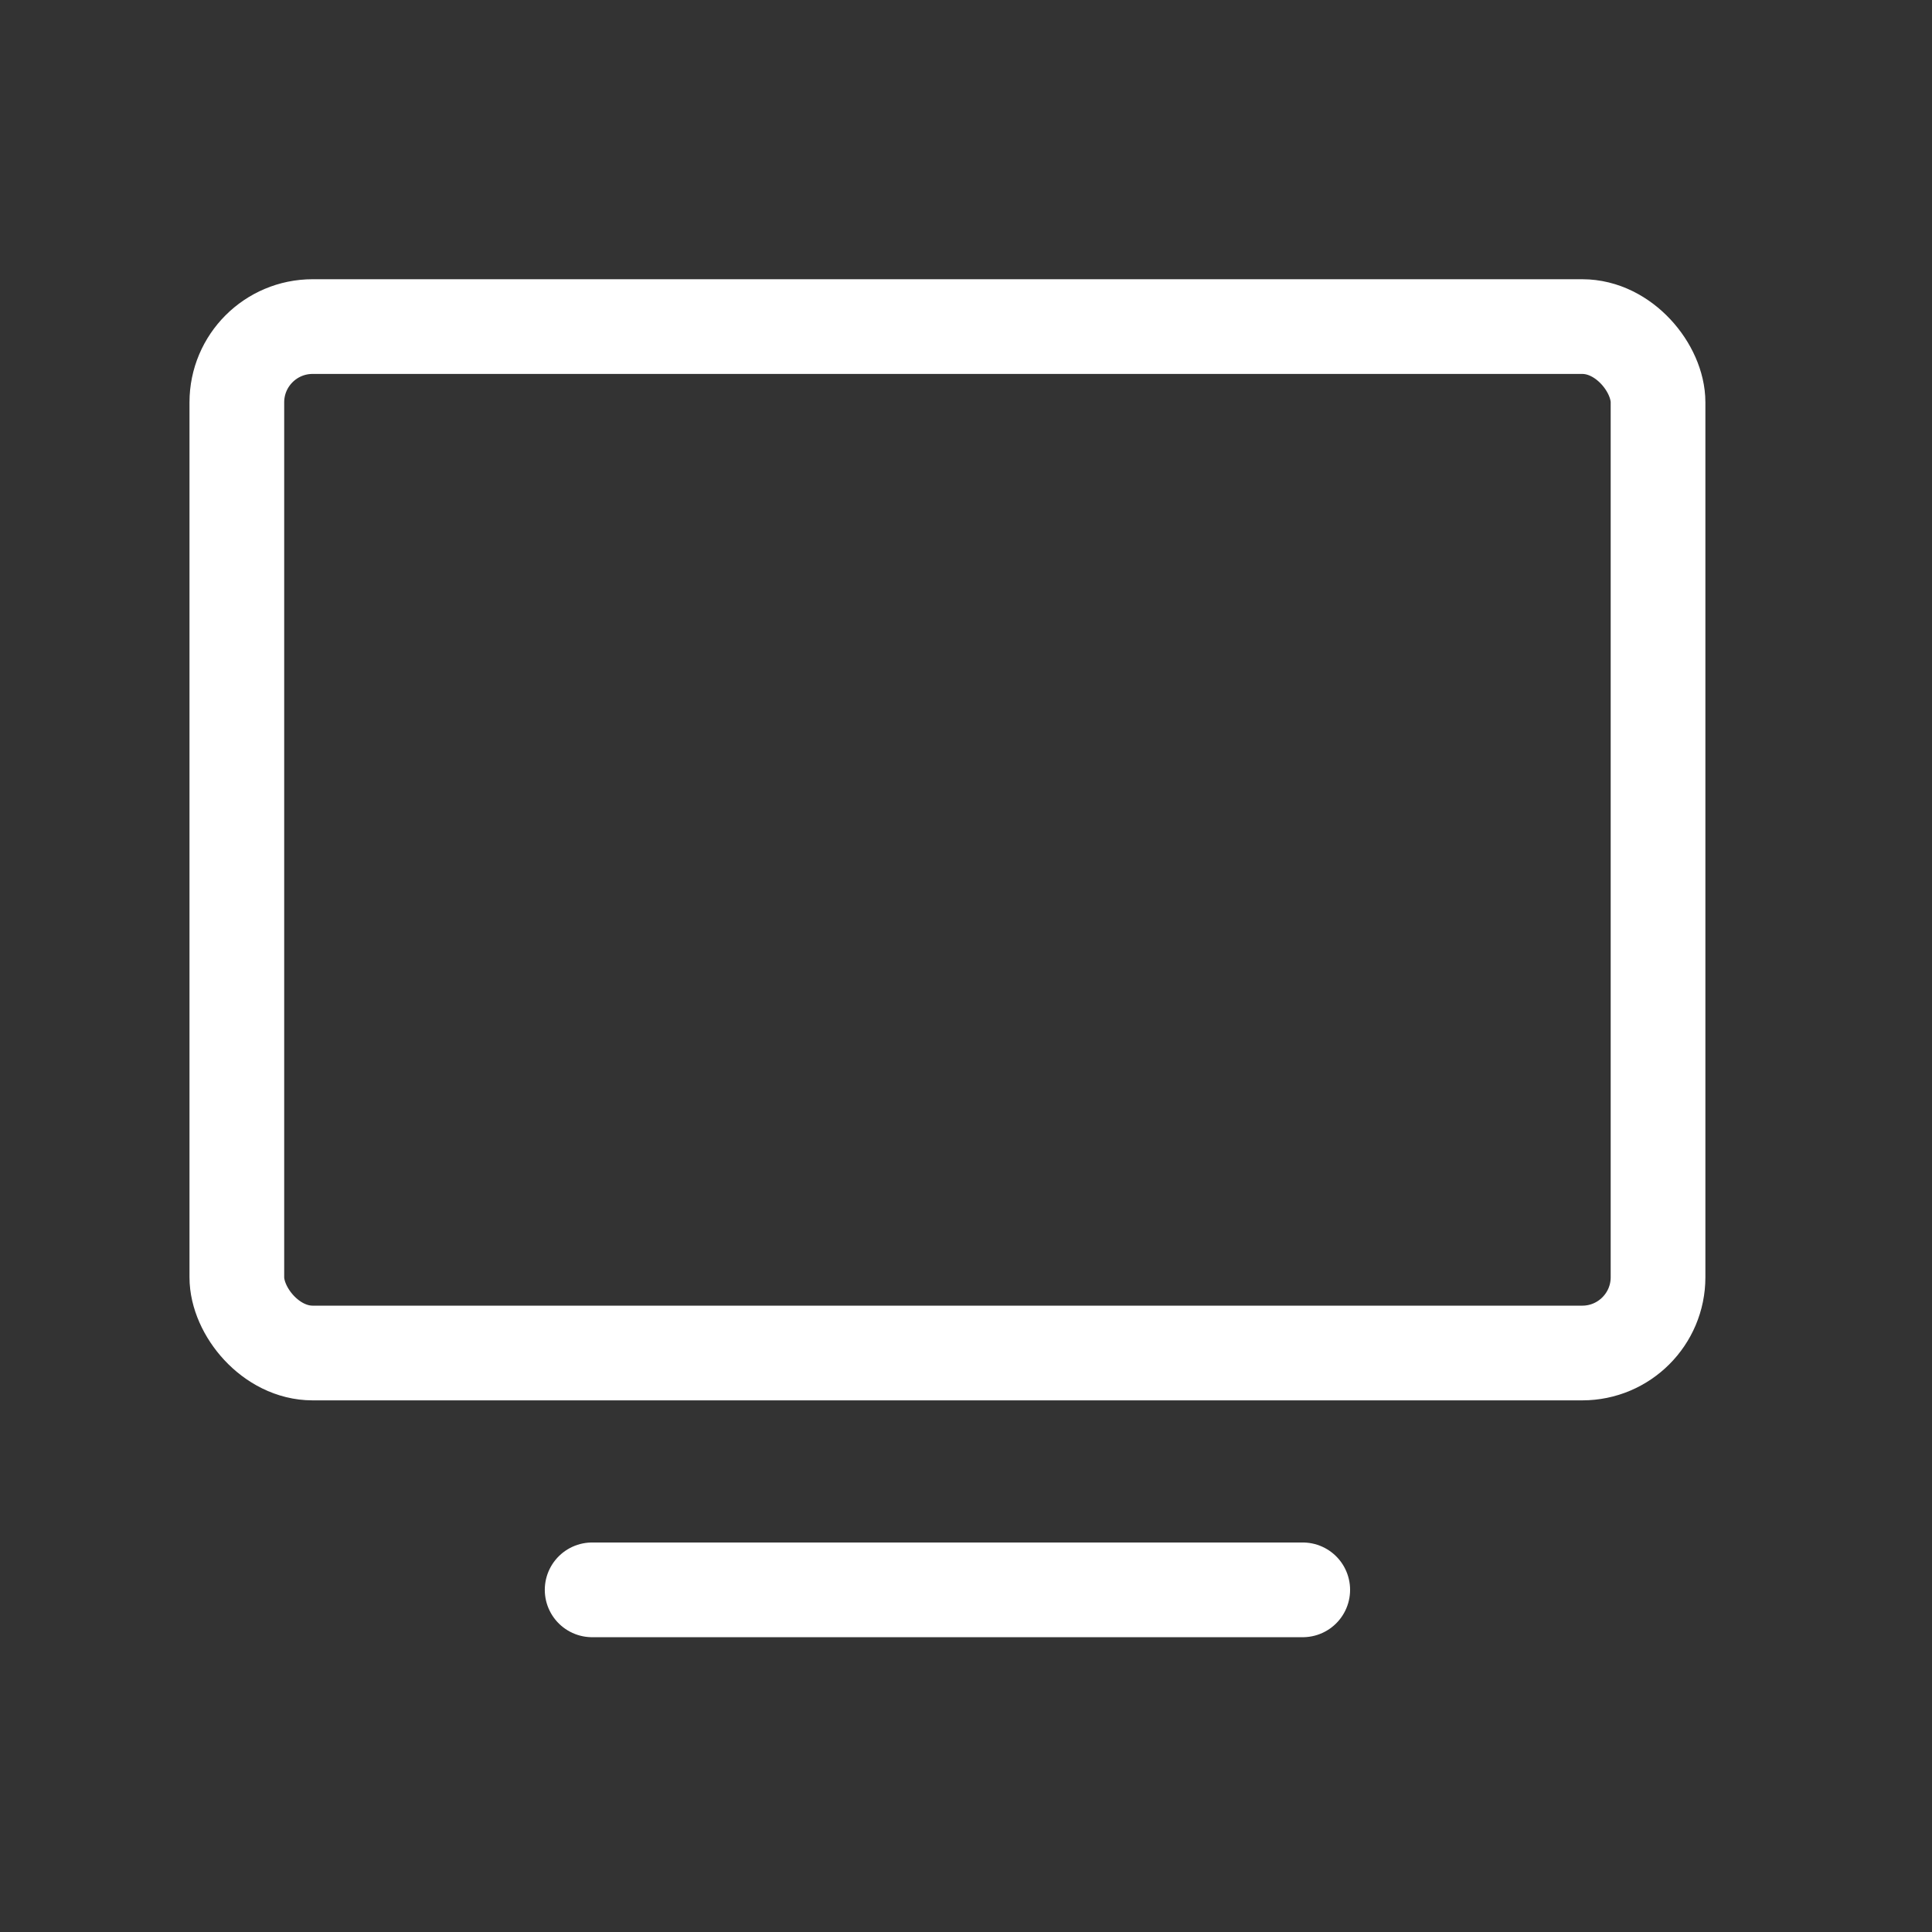
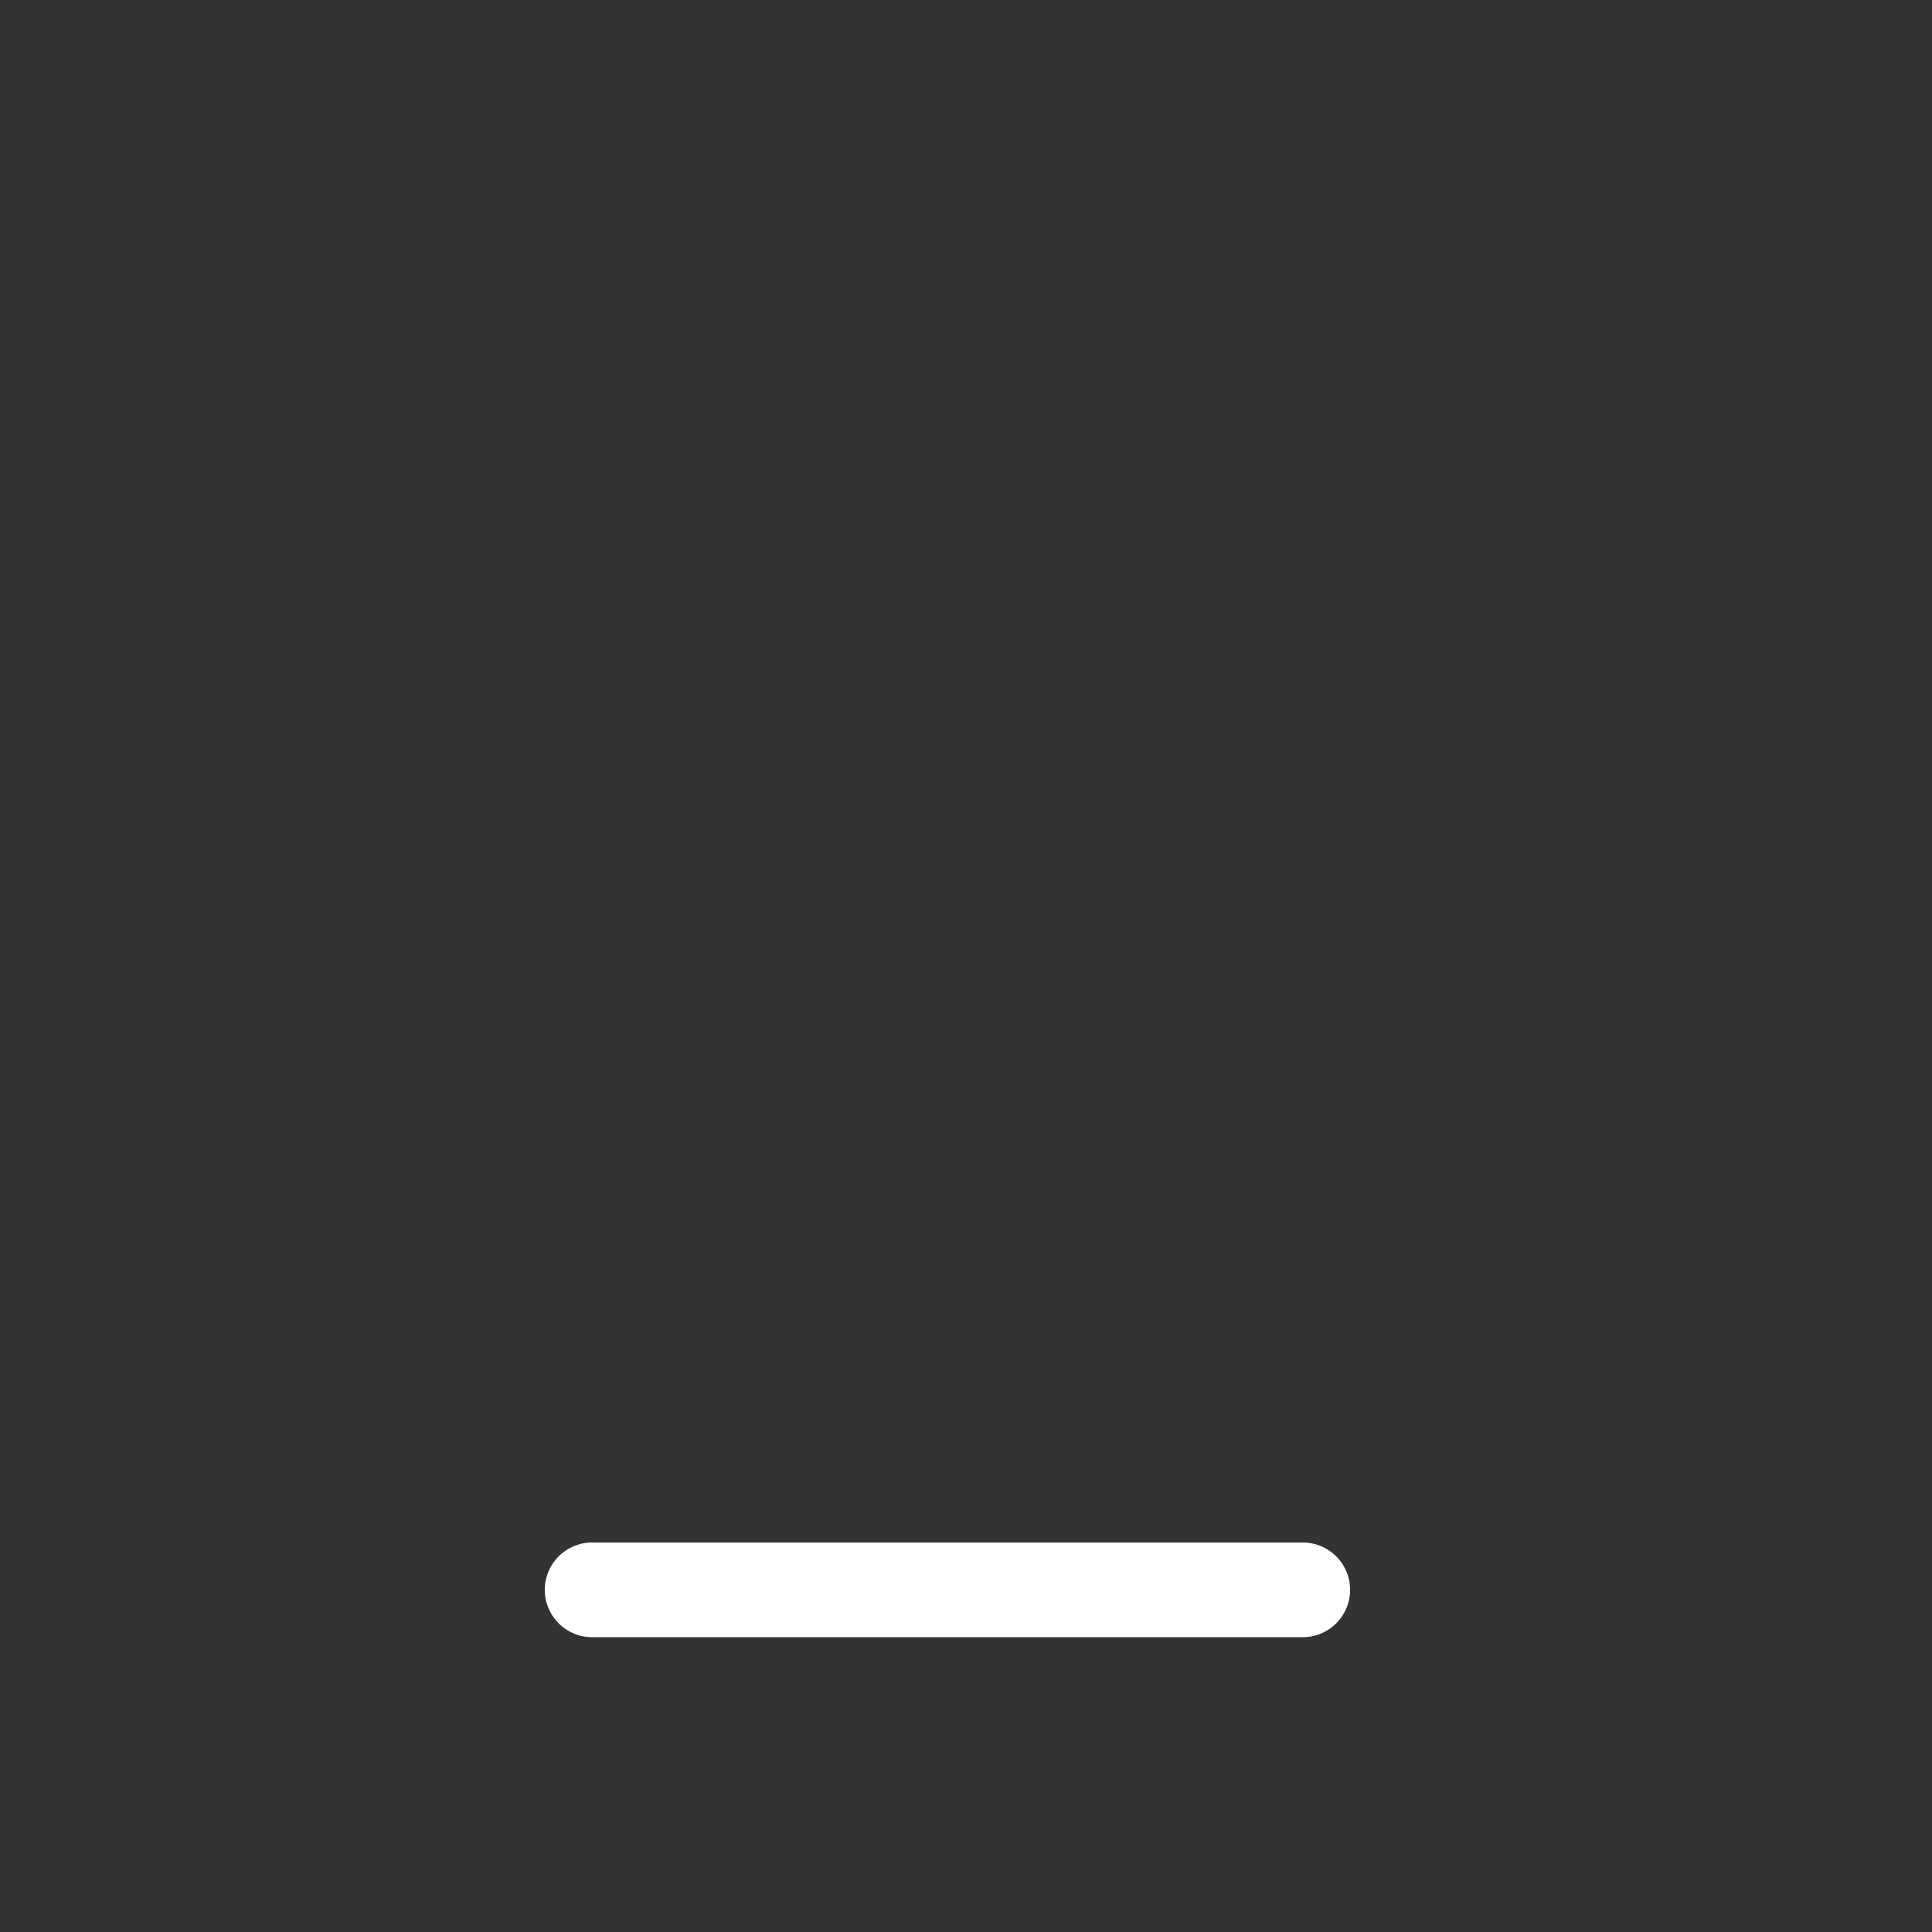
<svg xmlns="http://www.w3.org/2000/svg" width="51" height="51" viewBox="0 0 51 51" fill="none">
  <rect x="0" y="0" width="51" height="51" fill="#333333" stroke="none" />
-   <rect x="6.252" y="8.621" width="37.516" height="27.095" rx="2" stroke="white" stroke-width="2.5" stroke-linecap="round" stroke-linejoin="round" />
  <path d="M15.631 41.968H34.389" stroke="white" stroke-width="2.5" stroke-linecap="round" stroke-linejoin="round" />
</svg>